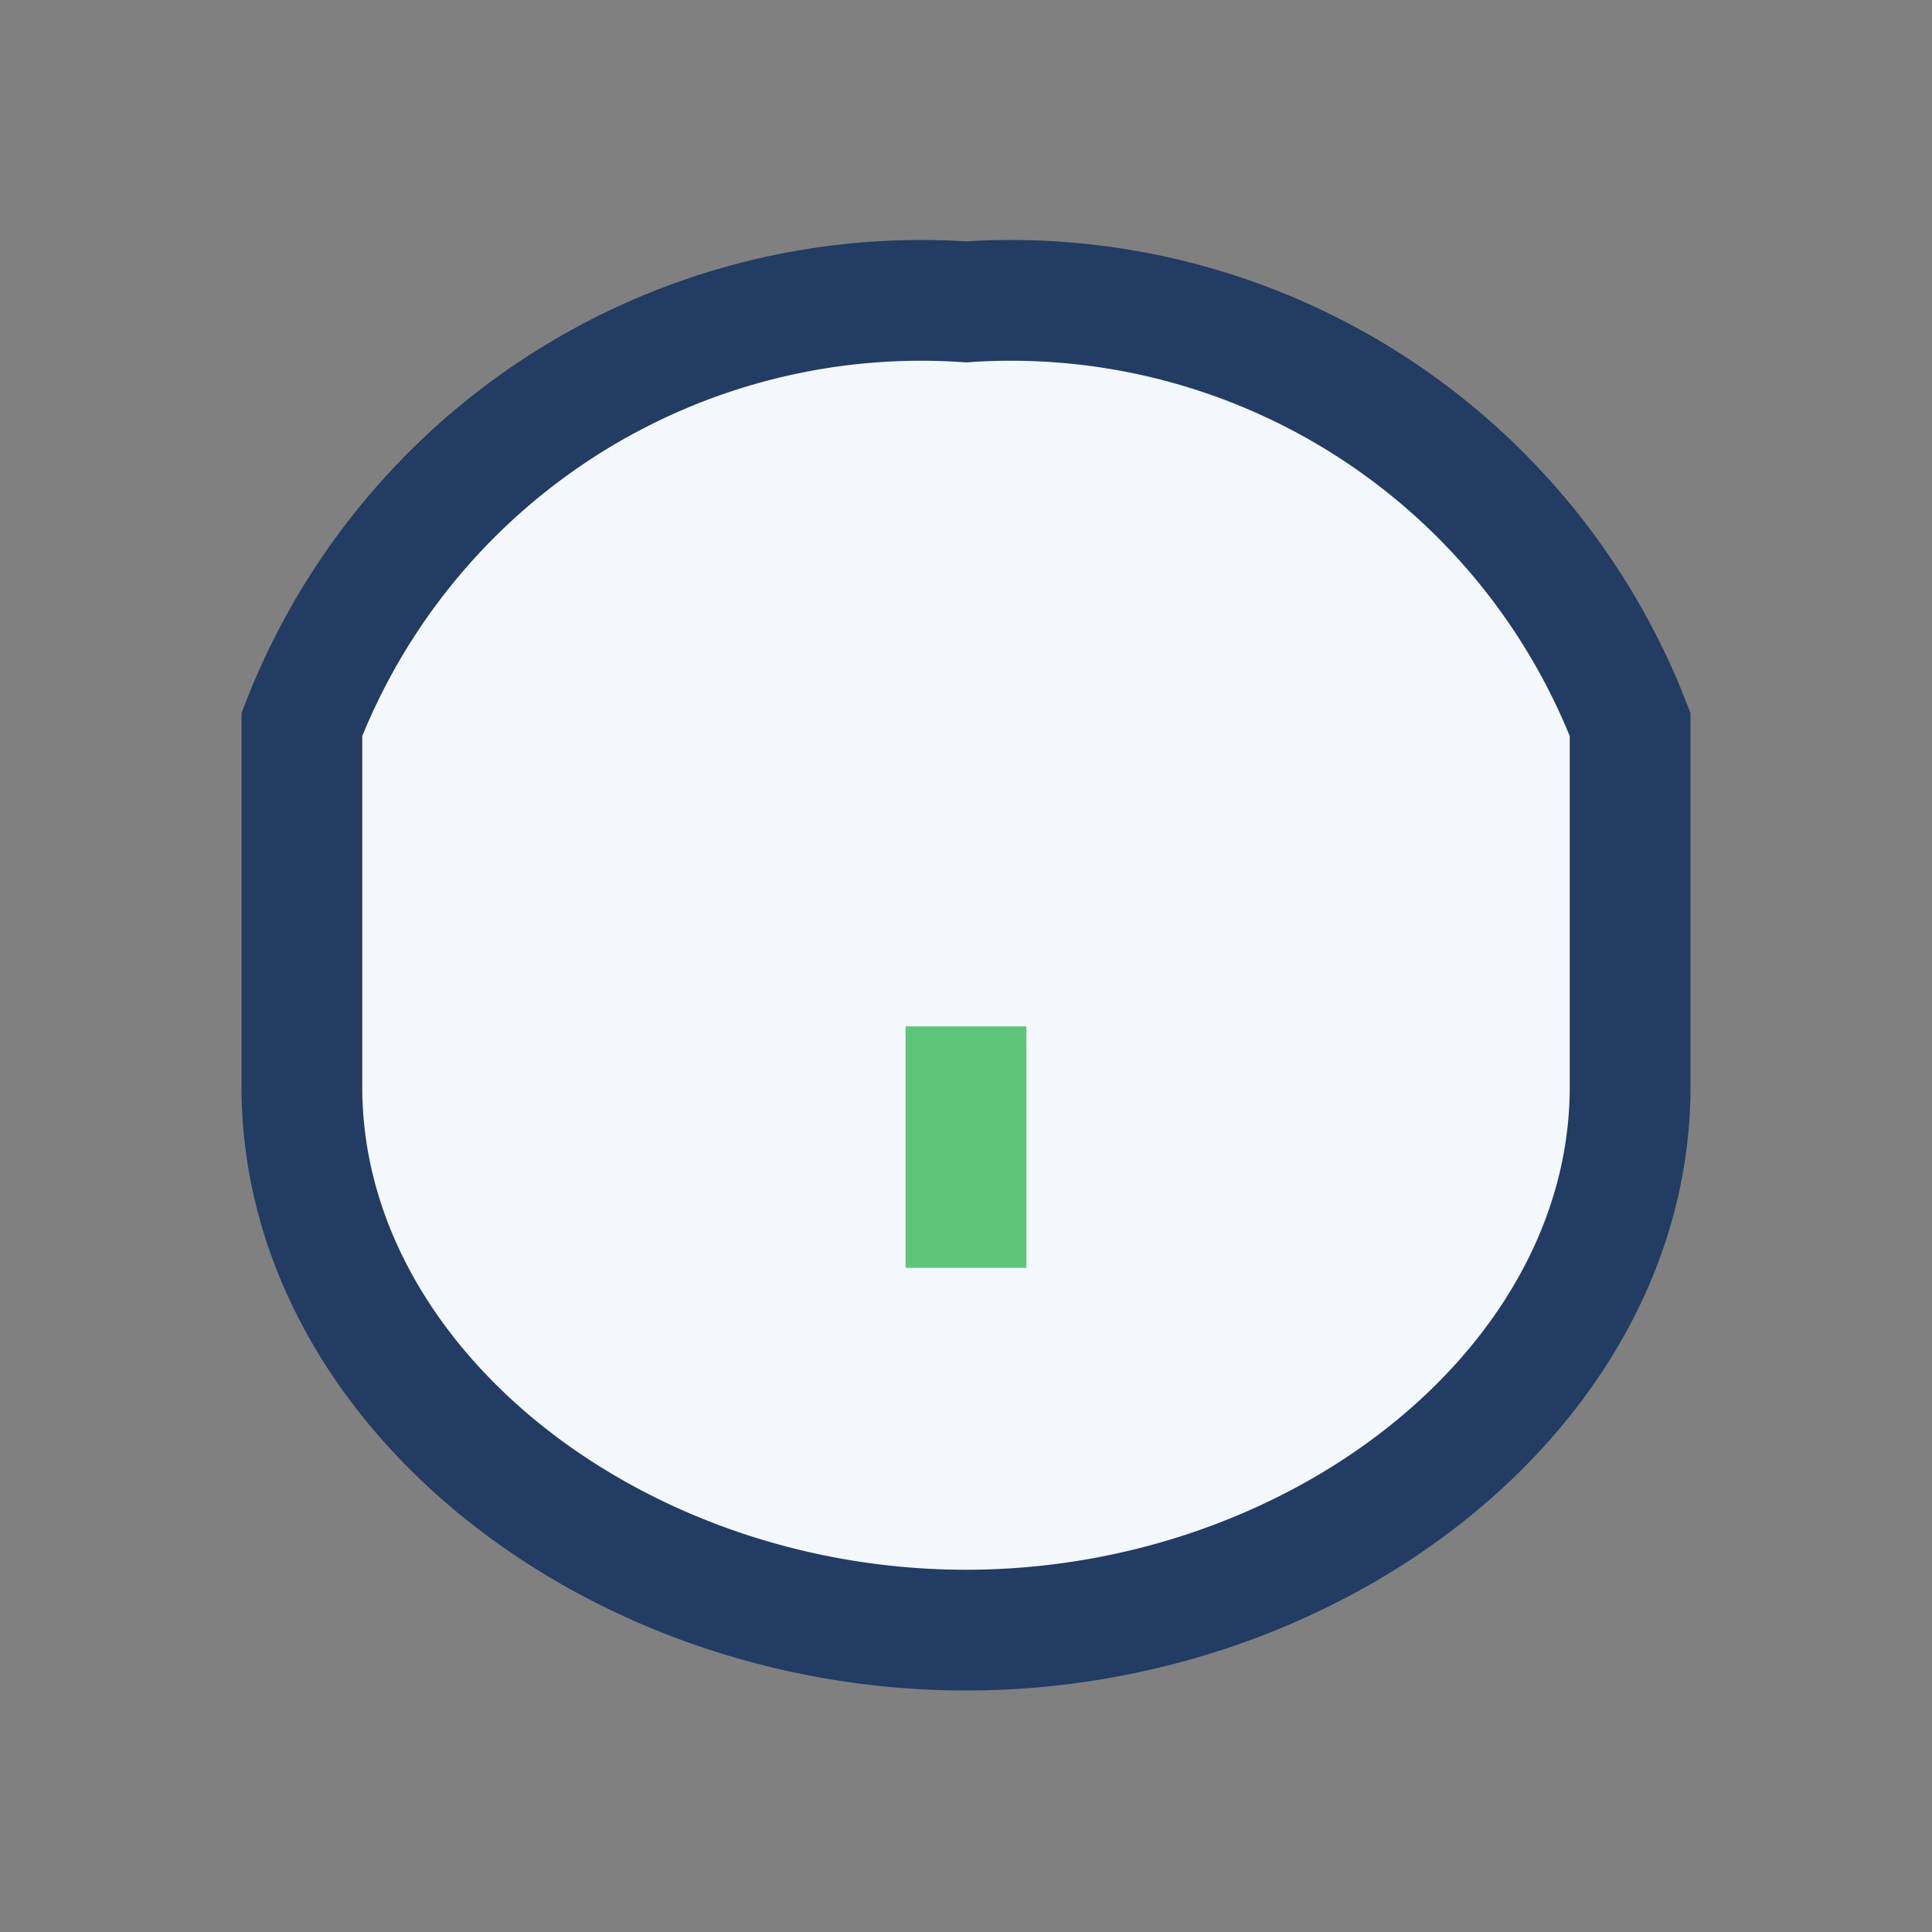
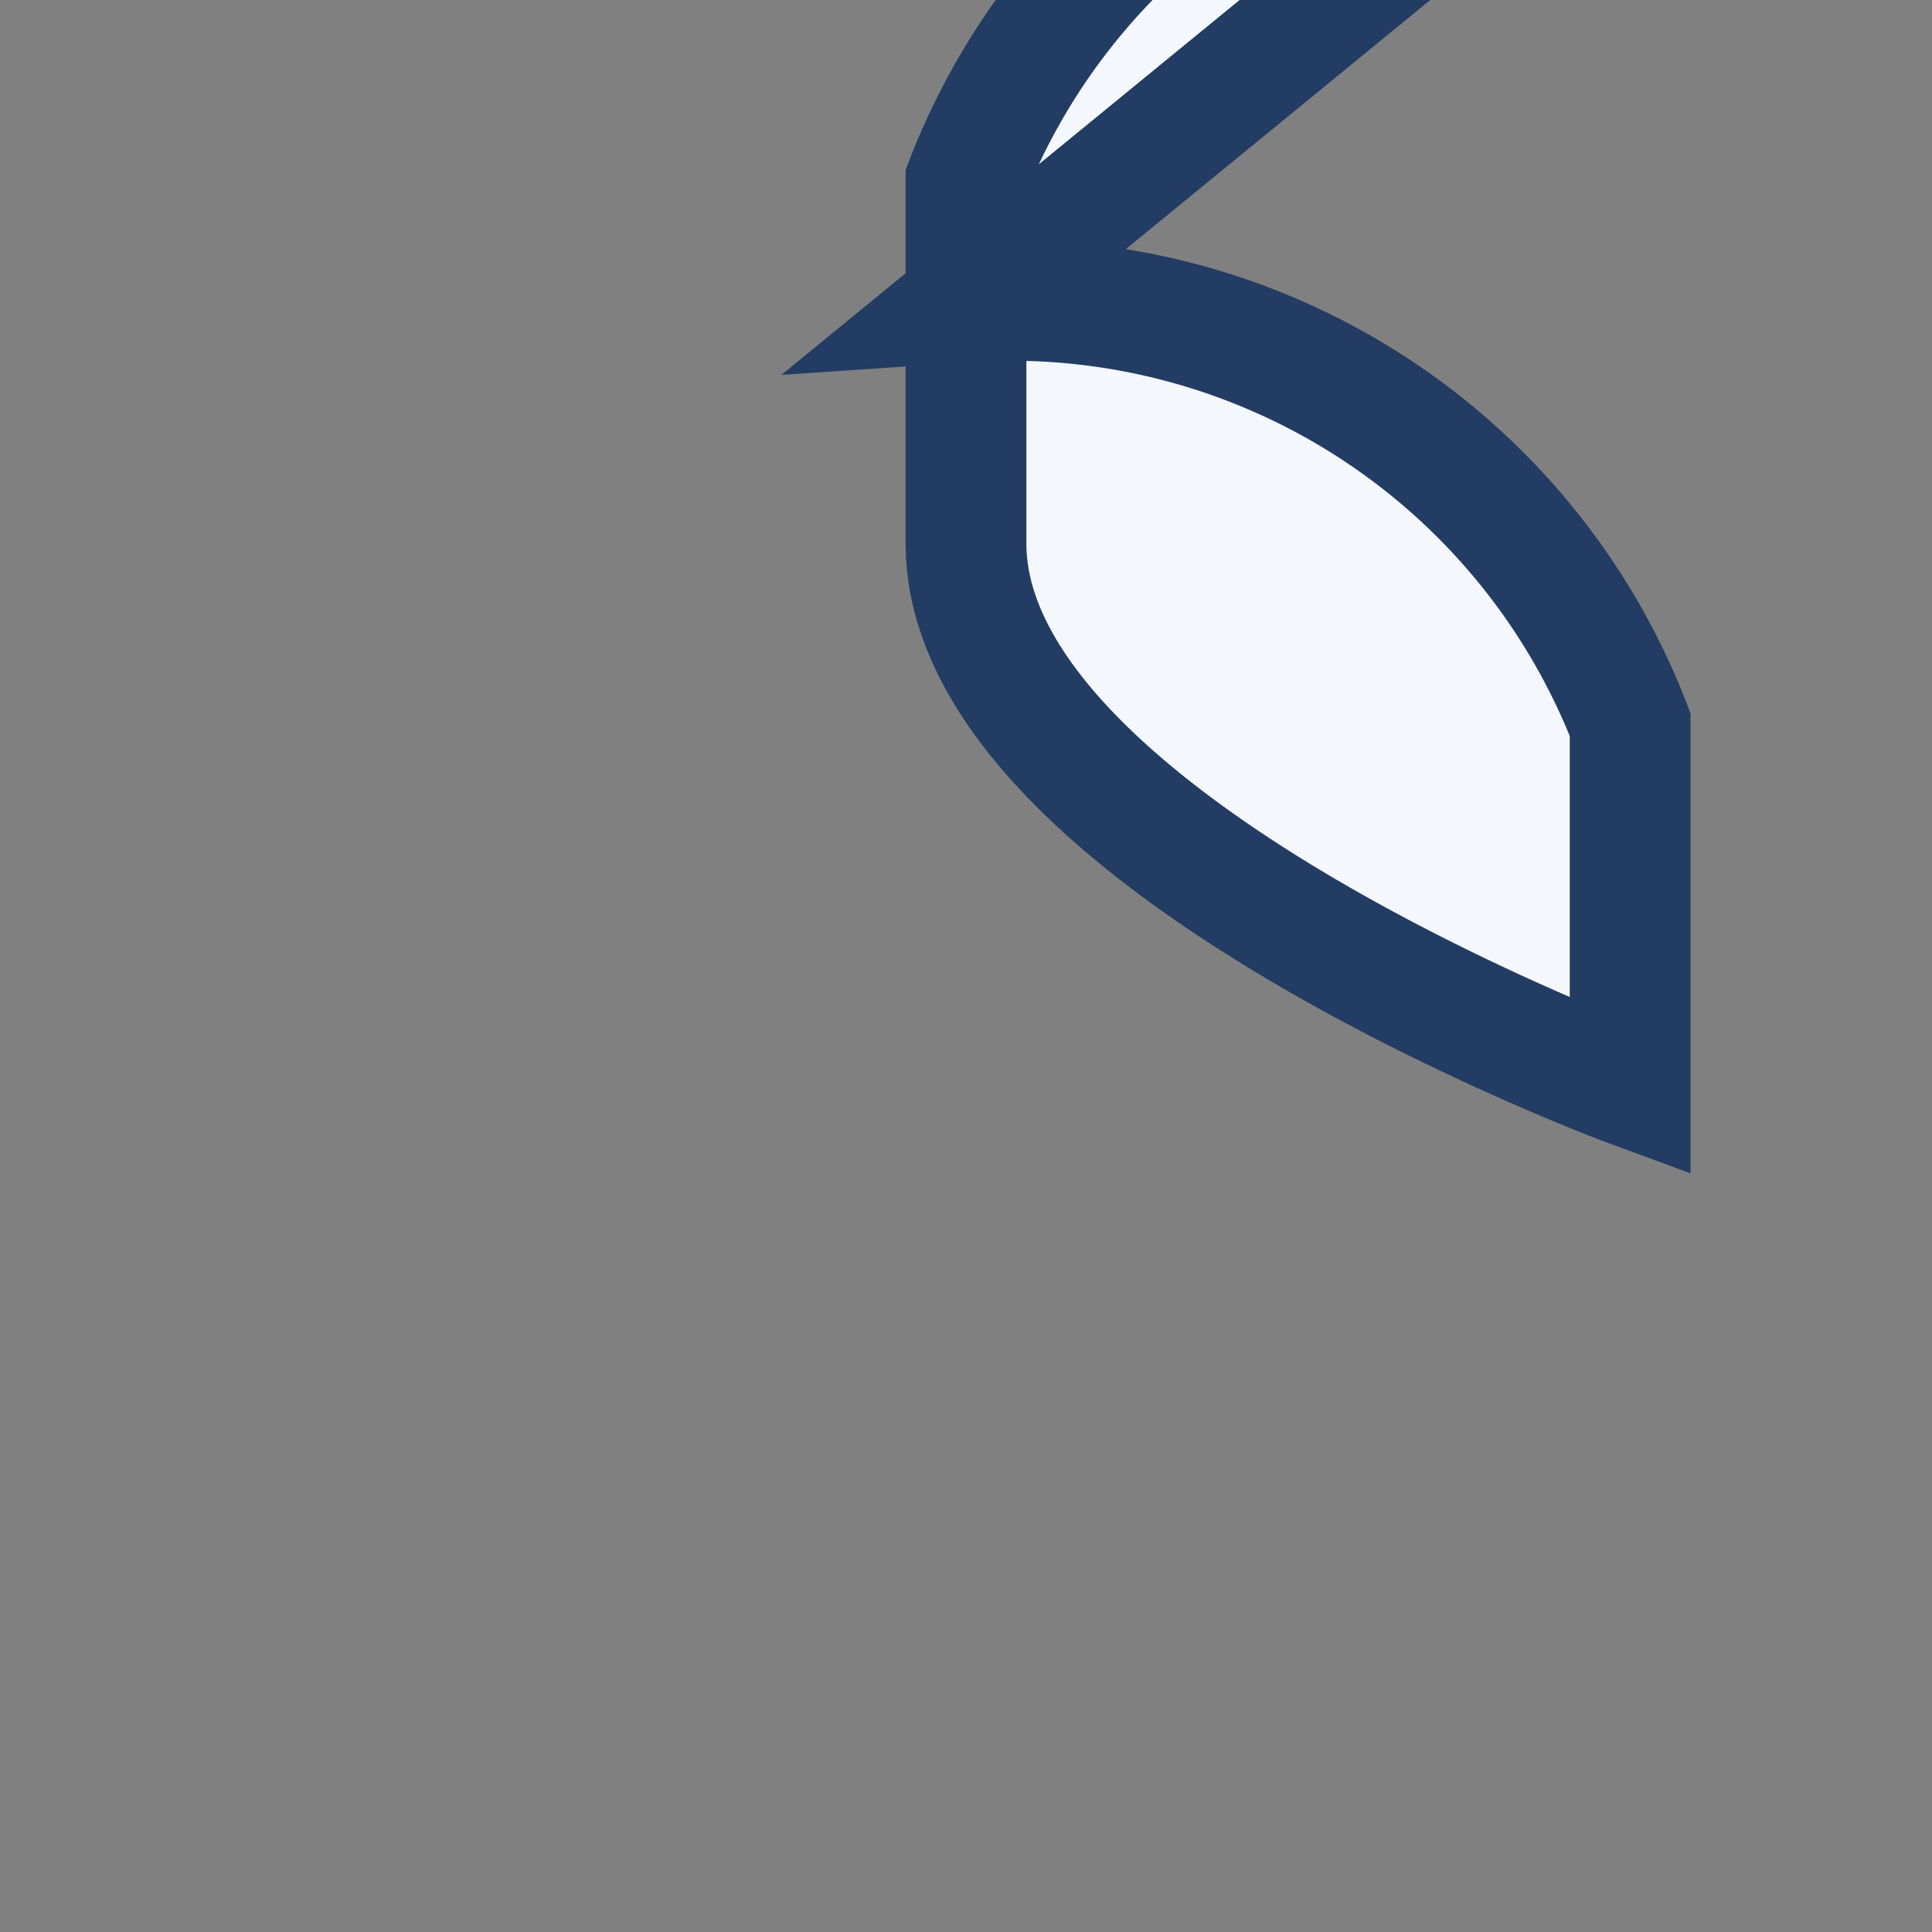
<svg xmlns="http://www.w3.org/2000/svg" width="32" height="32" viewBox="0 0 32 32">
  <rect x="0" y="0" width="32" height="32" fill="#808080" stroke="none" />
-   <path d="M16 5a11 11 0 0 1 11 7v6c0 4.95-5.15 9-11 9s-11-4.05-11-9v-6a11 11 0 0 1 11-7z" fill="#F4F7FB" stroke="#223C63" stroke-width="2" />
-   <path d="M16 21v-4" stroke="#5DC67A" stroke-width="2" />
+   <path d="M16 5a11 11 0 0 1 11 7v6s-11-4.05-11-9v-6a11 11 0 0 1 11-7z" fill="#F4F7FB" stroke="#223C63" stroke-width="2" />
</svg>